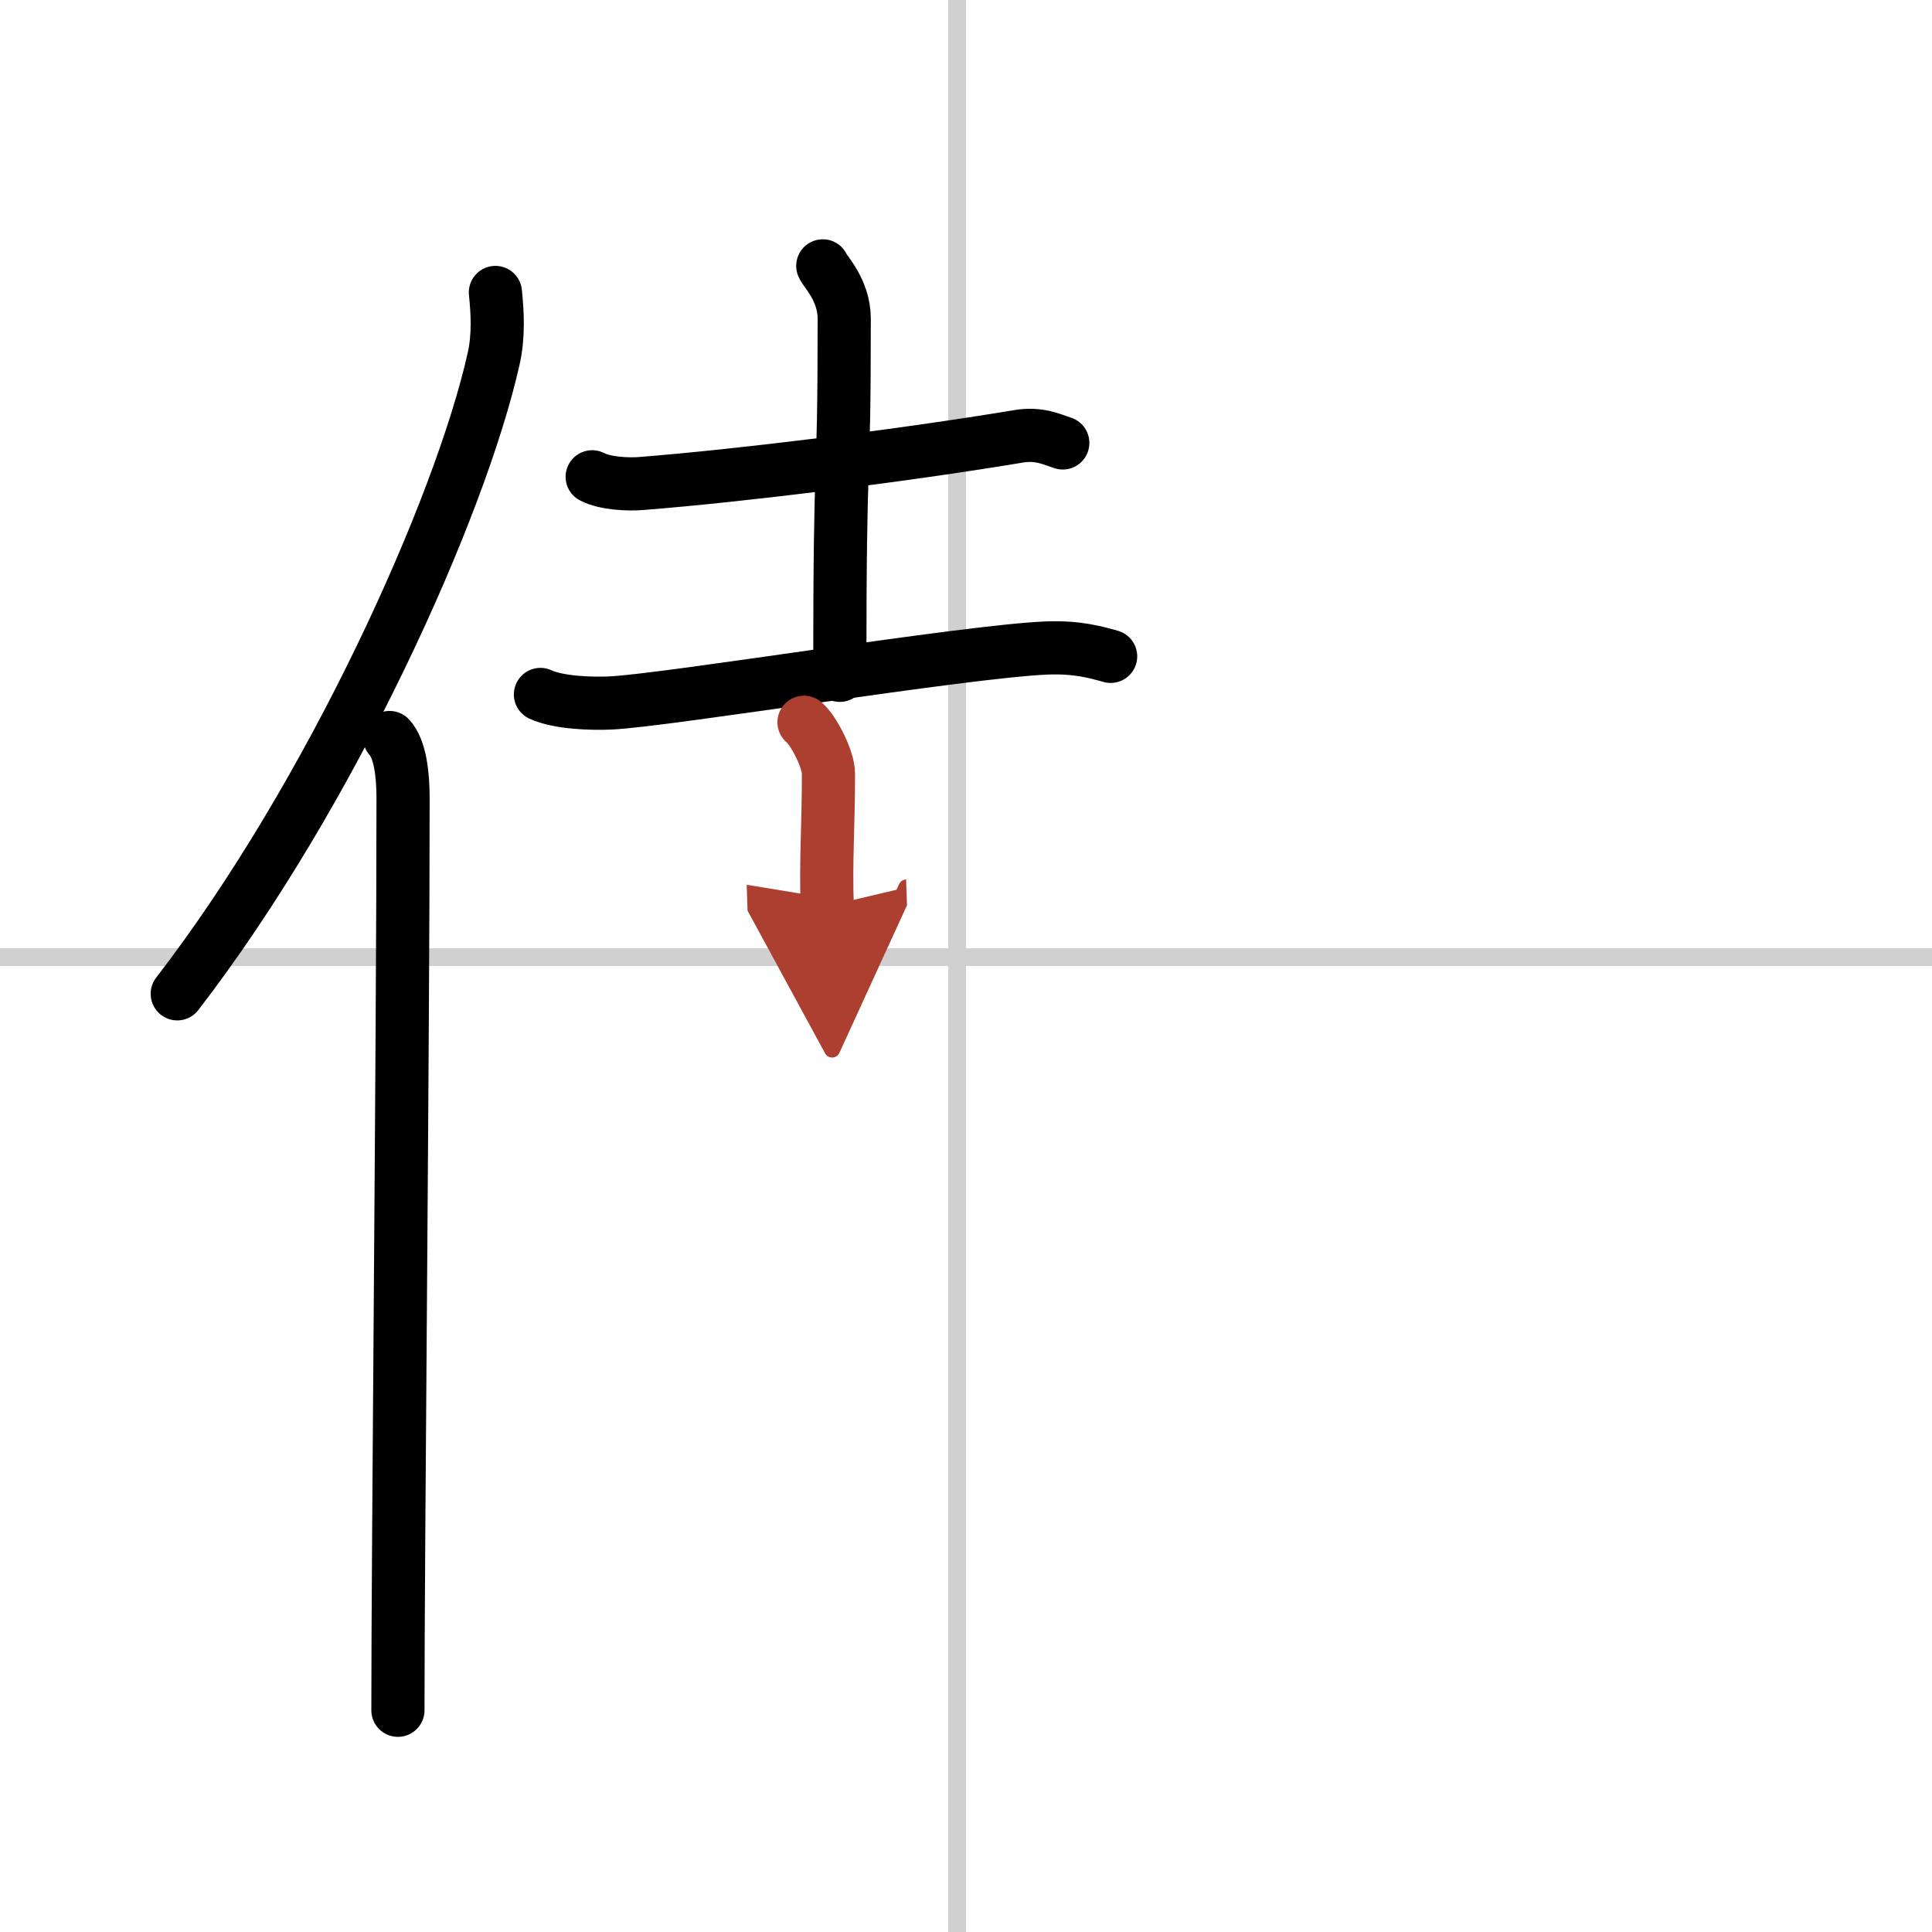
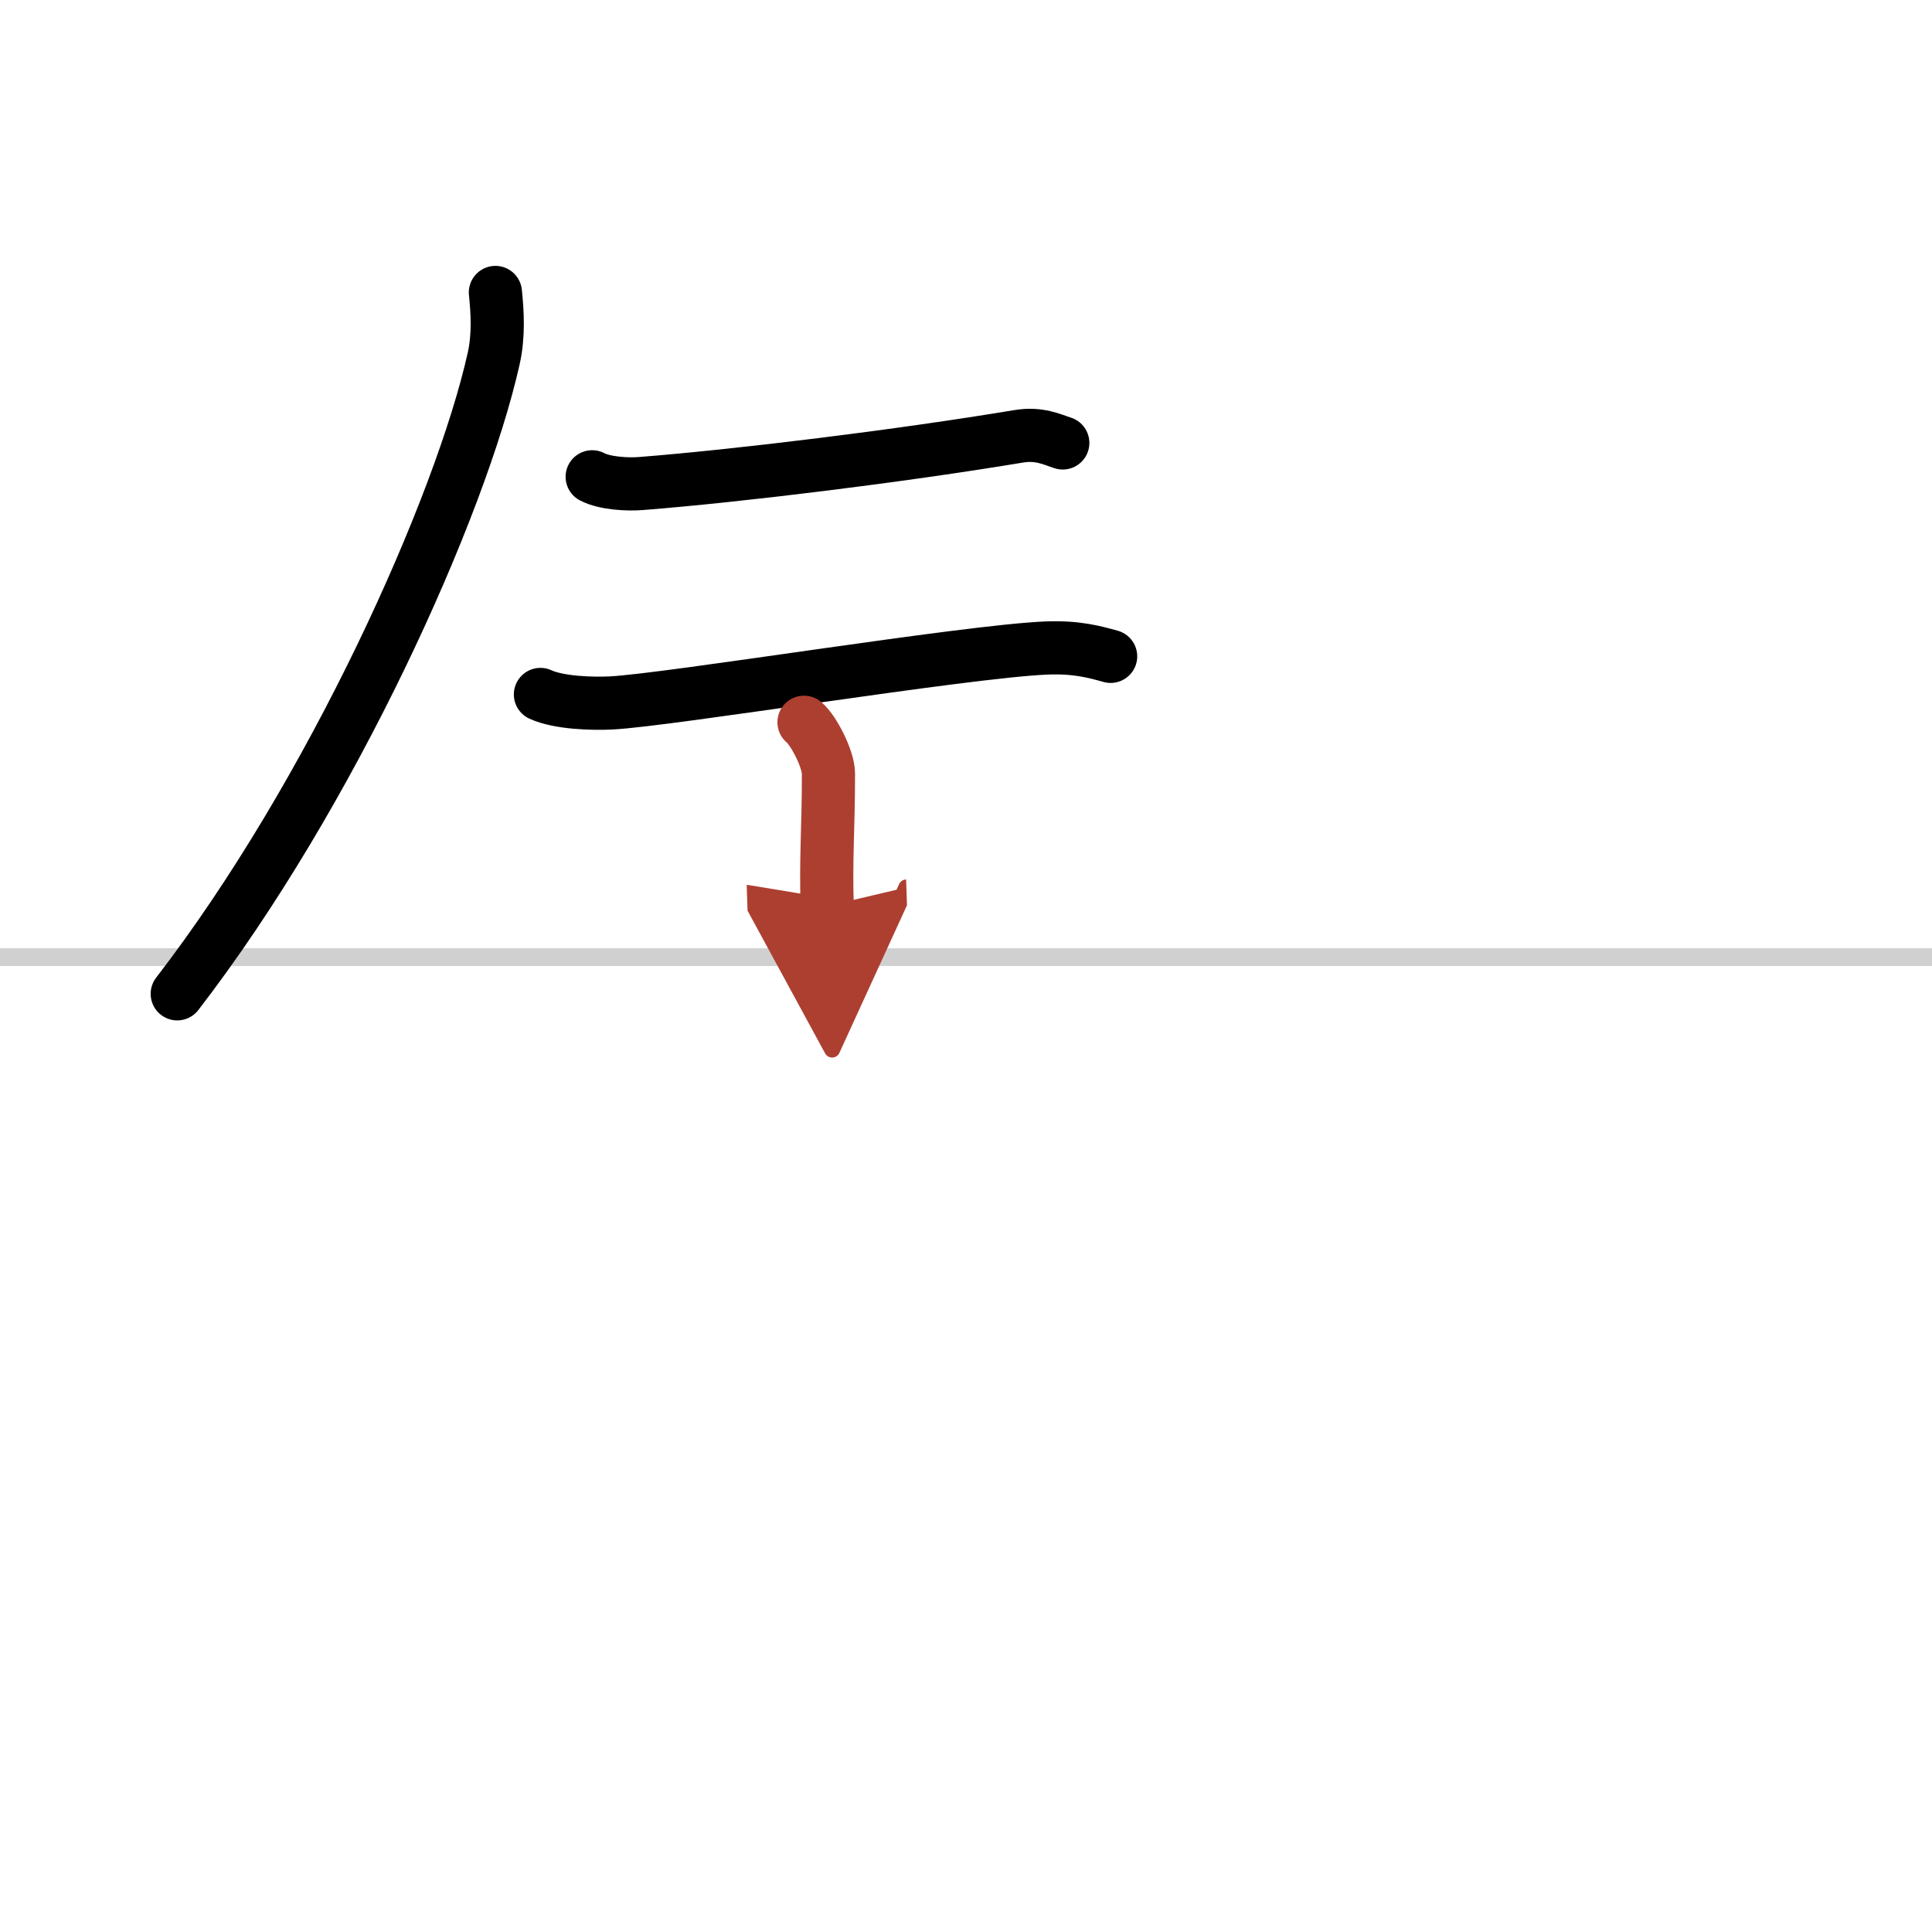
<svg xmlns="http://www.w3.org/2000/svg" width="400" height="400" viewBox="0 0 109 109">
  <defs>
    <marker id="a" markerWidth="4" orient="auto" refX="1" refY="5" viewBox="0 0 10 10">
      <polyline points="0 0 10 5 0 10 1 5" fill="#ad3f31" stroke="#ad3f31" />
    </marker>
  </defs>
  <g fill="none" stroke="#000" stroke-linecap="round" stroke-linejoin="round" stroke-width="3">
-     <rect width="100%" height="100%" fill="#fff" stroke="#fff" />
-     <line x1="54" x2="54" y2="109" stroke="#d0d0d0" stroke-width="1" />
    <line x2="109" y1="54" y2="54" stroke="#d0d0d0" stroke-width="1" />
    <path d="M27.95,16.5c0.11,1.08,0.2,2.42-0.1,3.74C25.98,28.6,18.73,44.75,10,56.07" />
-     <path d="m21.98 41.61c0.59 0.64 0.76 2.07 0.76 3.4 0 13.71-0.29 42.26-0.29 51.48" />
    <path d="m33.41 26.9c0.72 0.38 2.03 0.44 2.75 0.38 5.49-0.43 14.62-1.55 21.29-2.66 1.19-0.2 1.91 0.18 2.51 0.37" />
-     <path d="m46.42 15c0.08 0.26 1.21 1.34 1.21 2.98 0 10.56-0.25 6.15-0.25 20.12" />
    <path d="m30.49 39.18c1.04 0.48 2.94 0.53 3.97 0.48 3.27-0.16 19.99-2.91 24.57-3.1 1.73-0.07 2.76 0.23 3.63 0.47" />
    <path d="m45.36 40.75c0.52 0.42 1.38 2.06 1.38 2.9 0 3.1-0.16 4.84-0.07 7.47" marker-end="url(#a)" stroke="#ad3f31" />
  </g>
</svg>